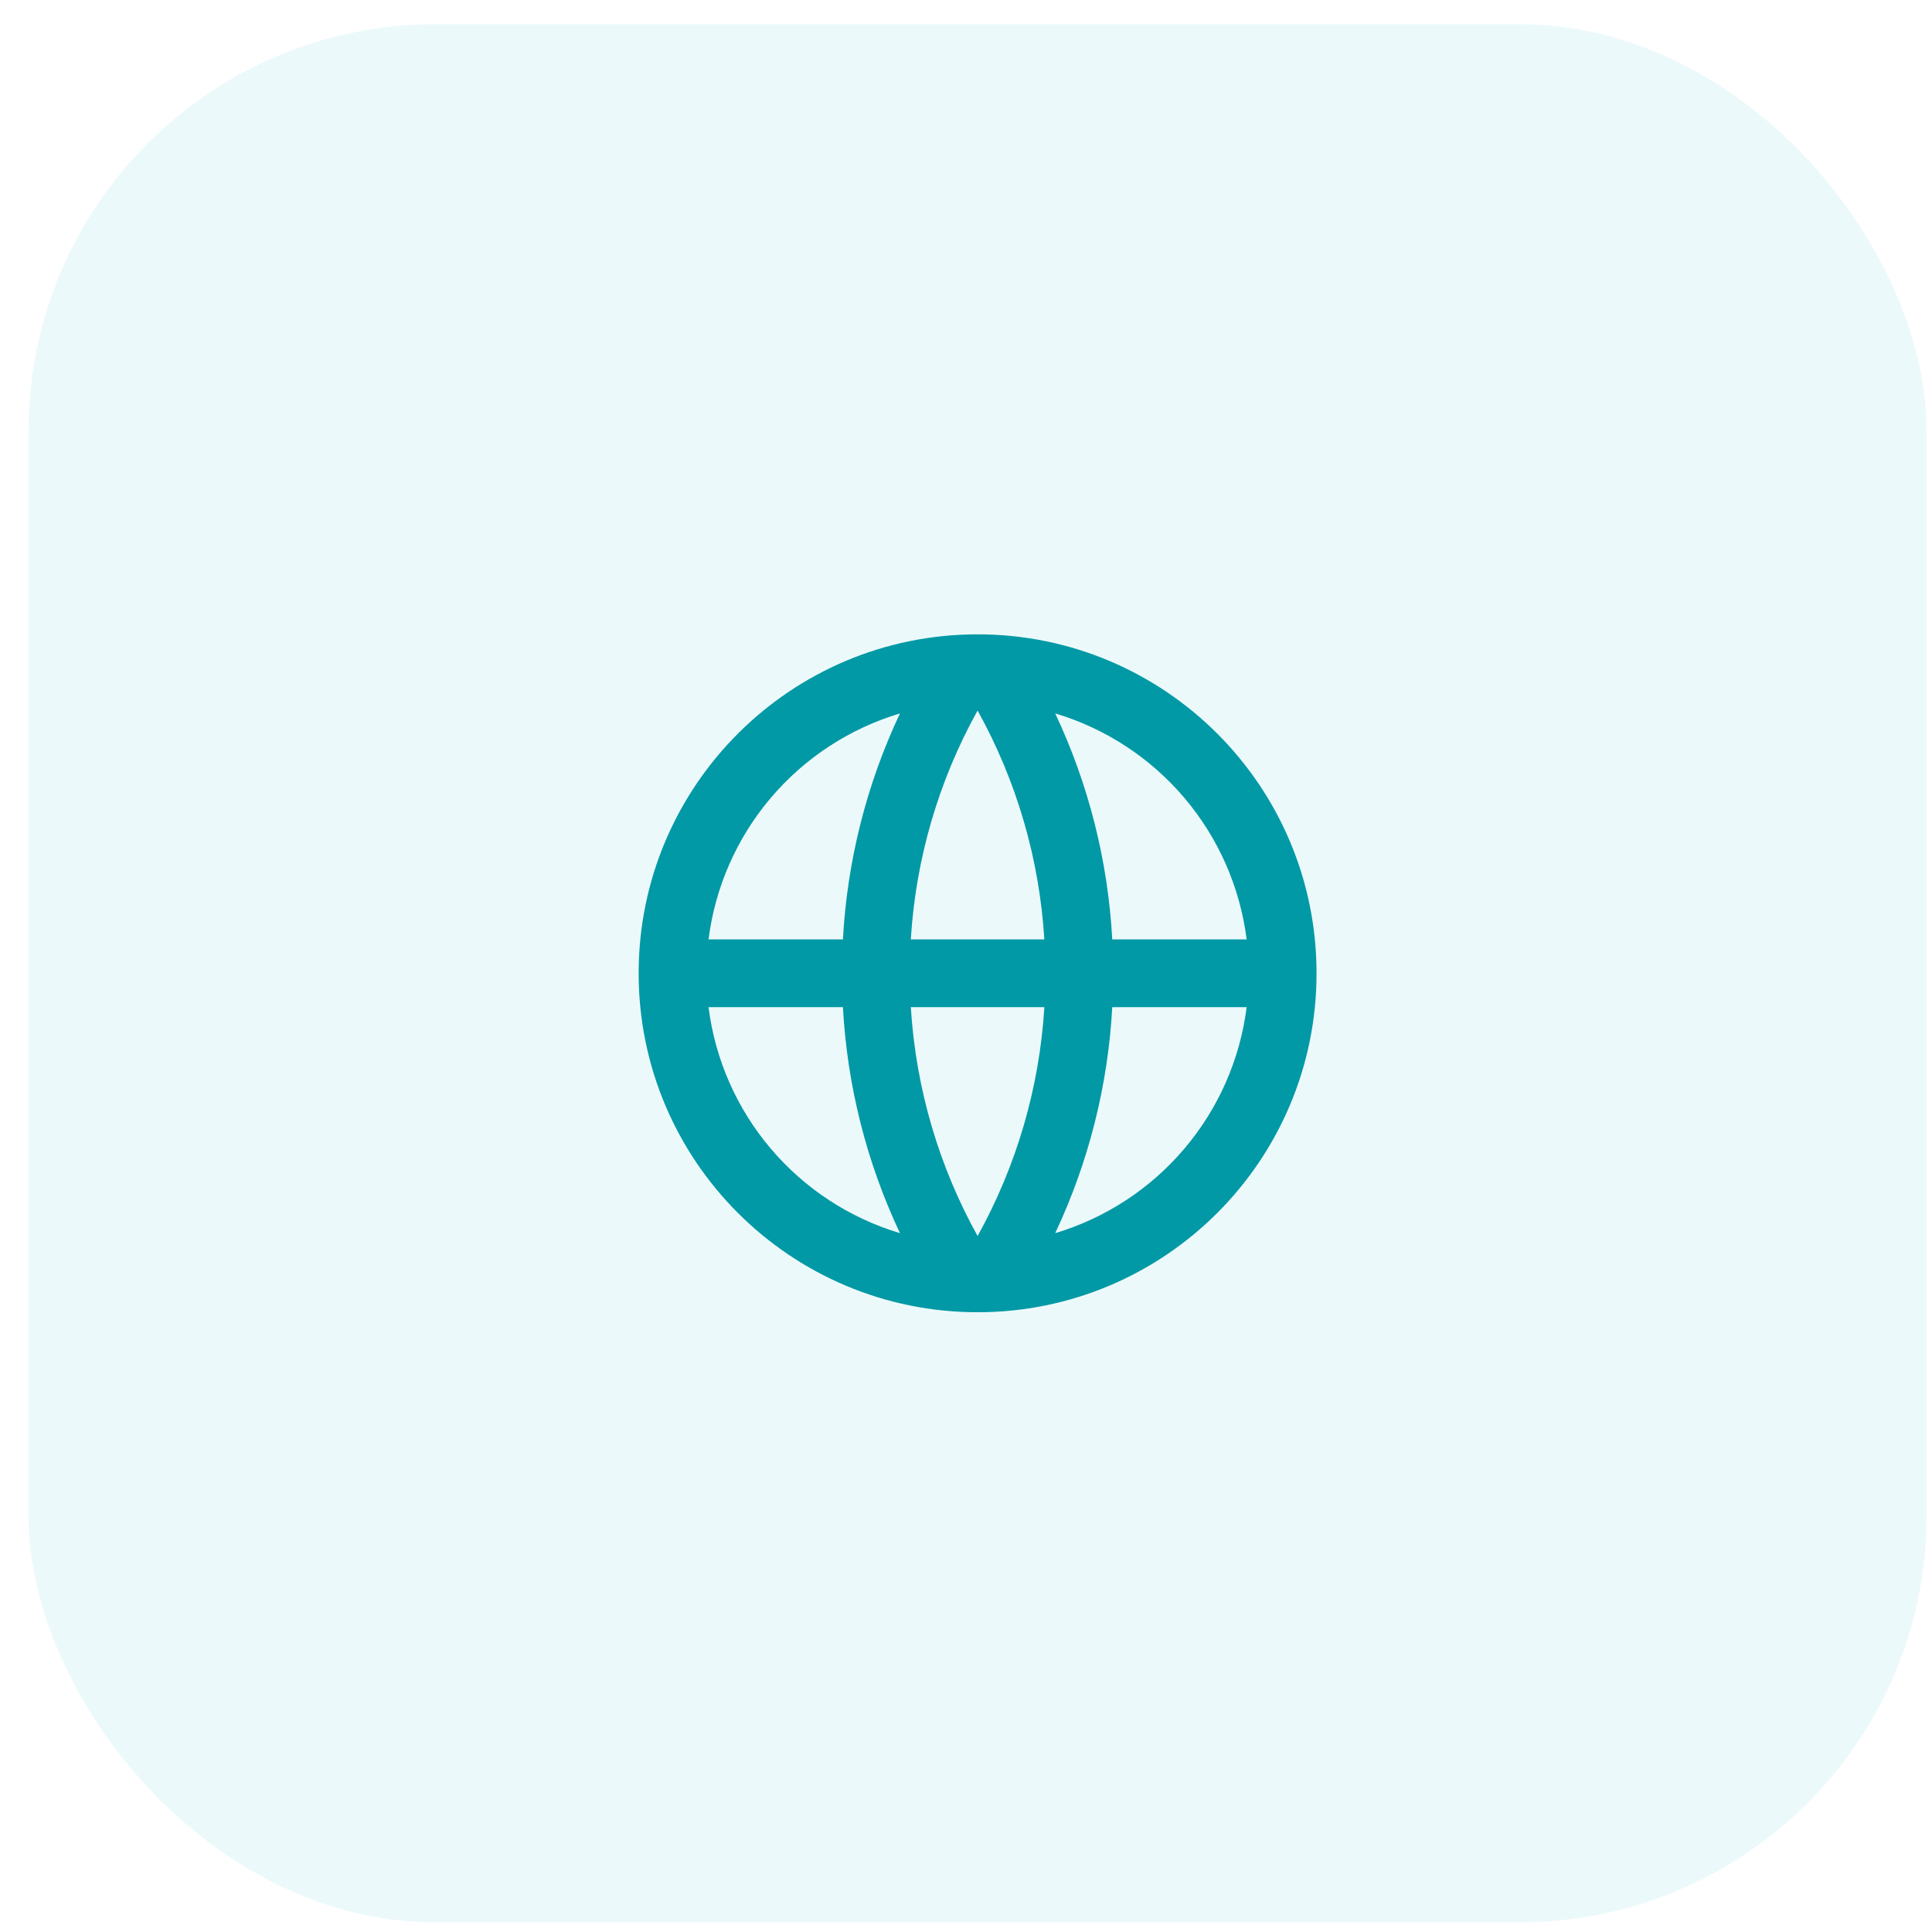
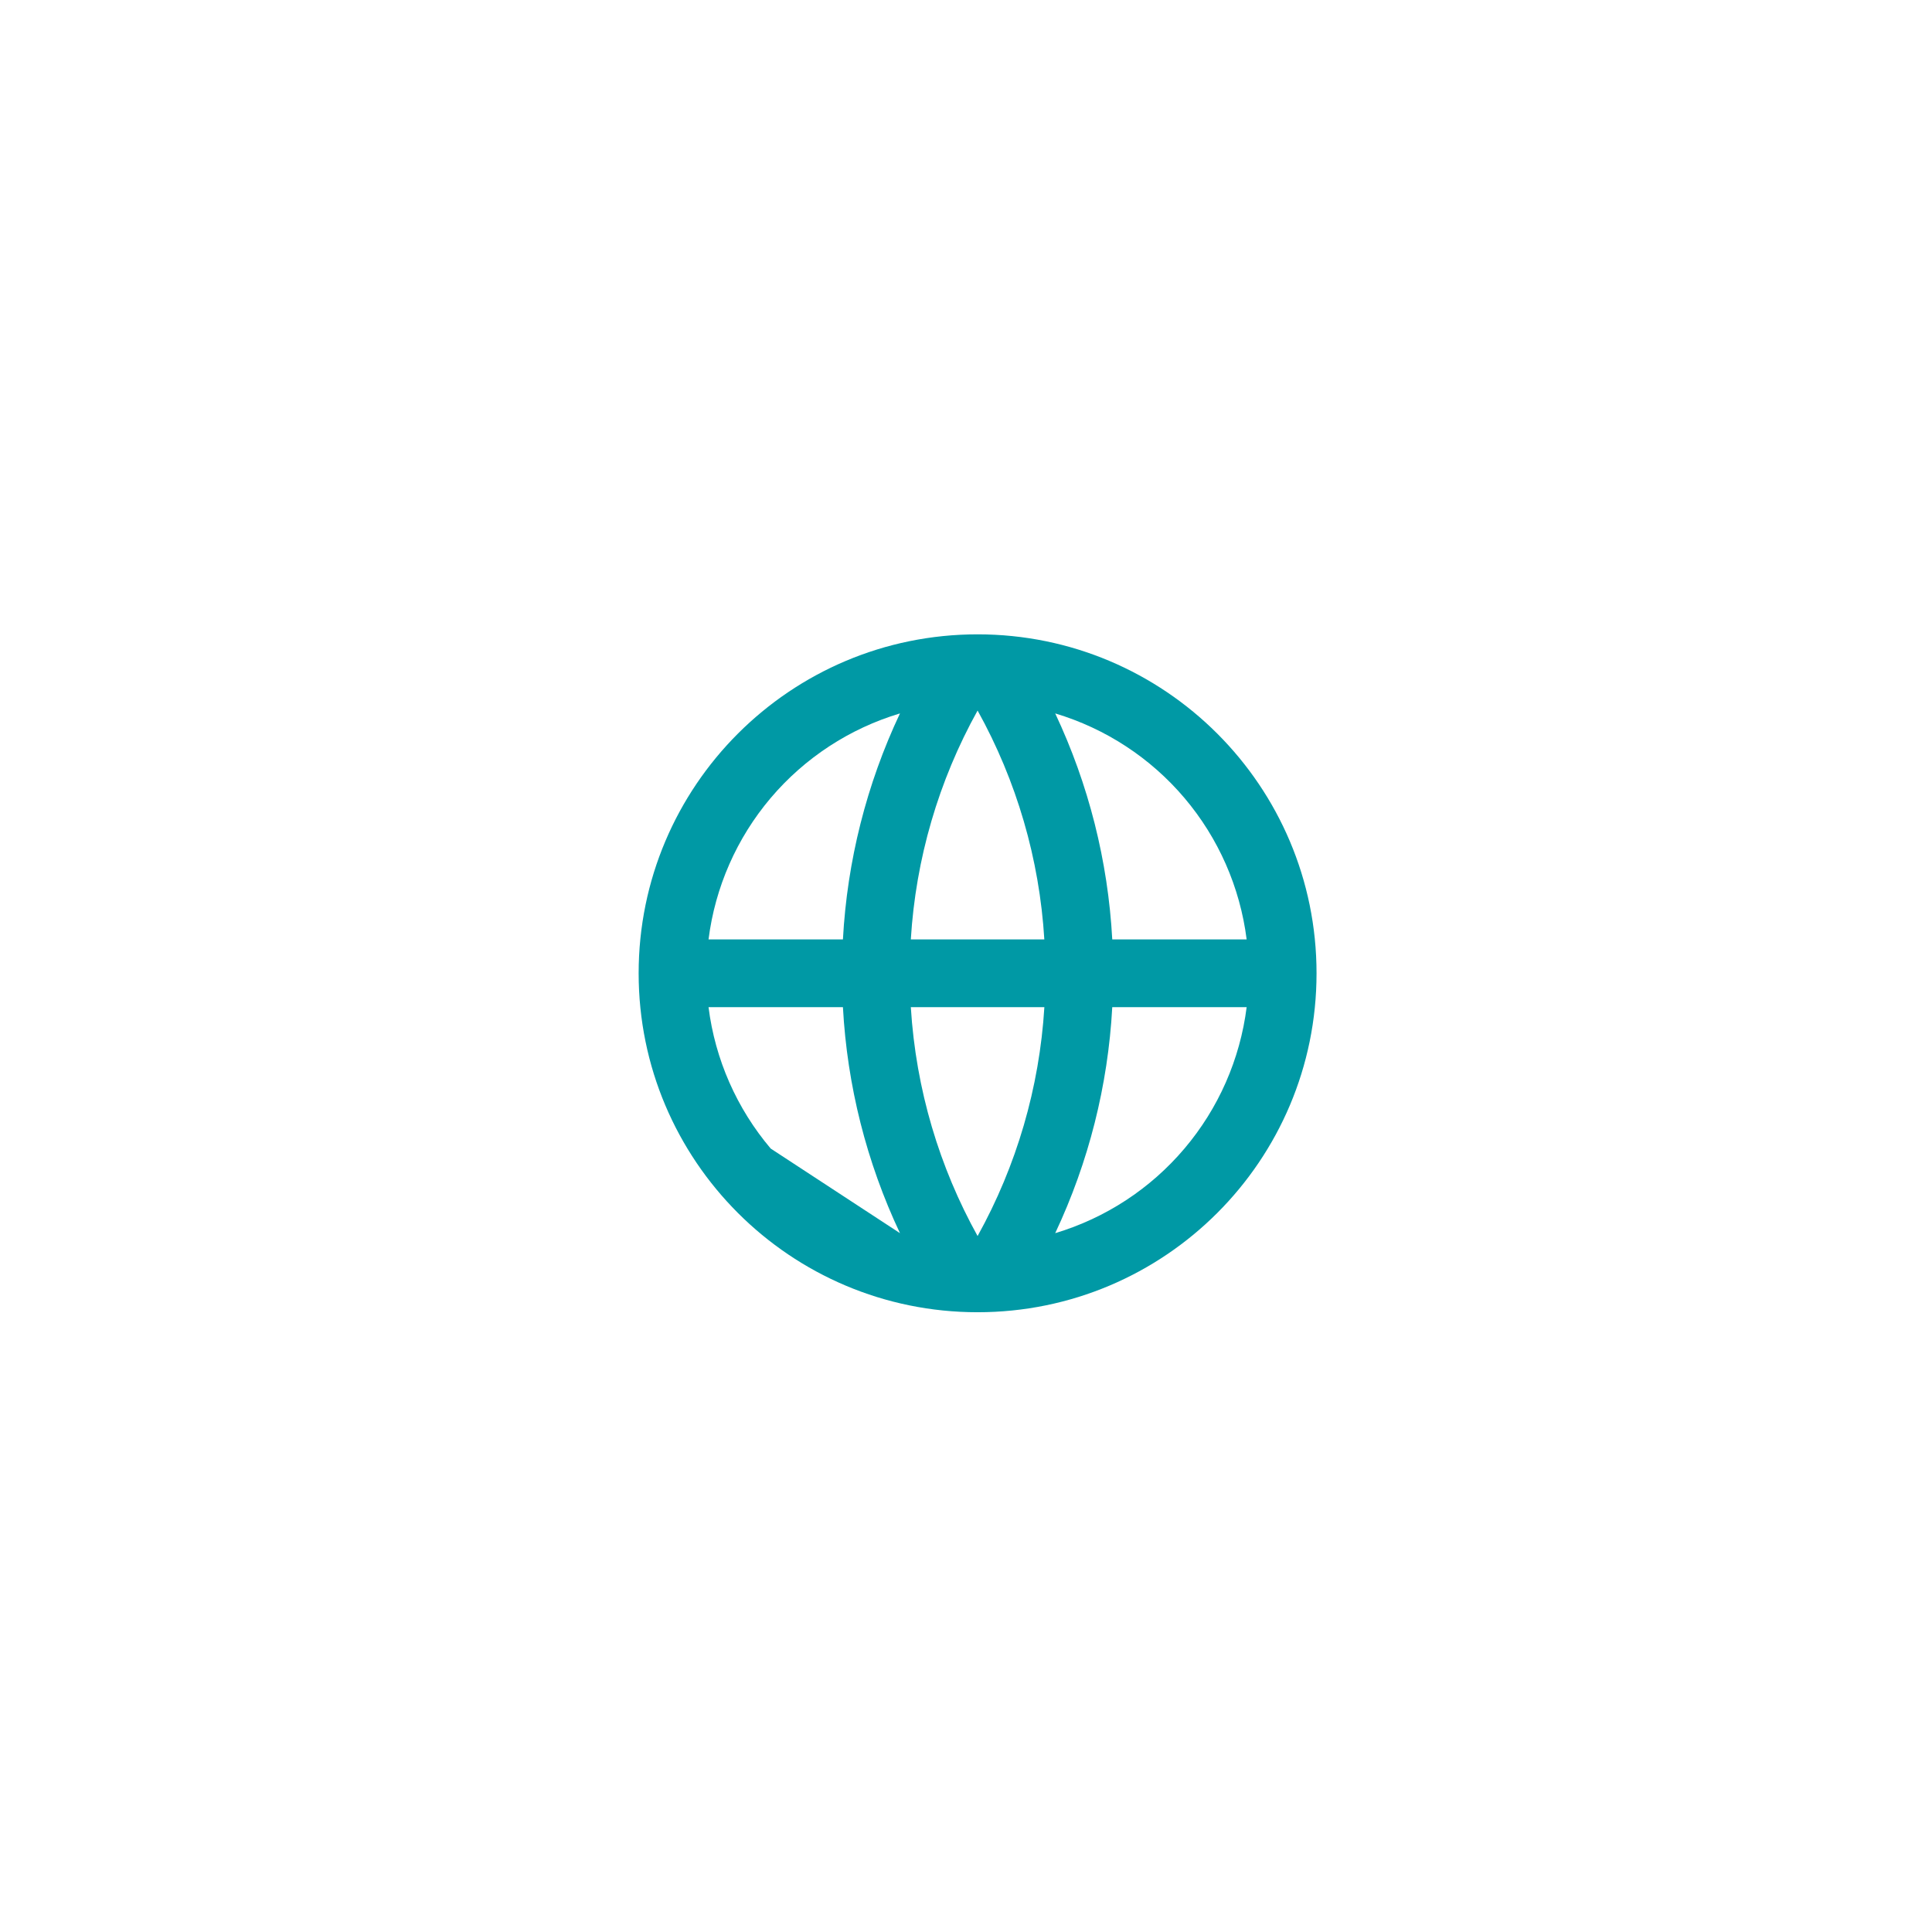
<svg xmlns="http://www.w3.org/2000/svg" width="57" height="57" viewBox="0 0 57 57" fill="none">
-   <rect x="0.842" y="0.715" width="56" height="56" rx="12" fill="#3DC7D3" fill-opacity="0.1" />
-   <path d="M28.842 38.715C23.319 38.715 18.842 34.238 18.842 28.715C18.842 23.192 23.319 18.715 28.842 18.715C34.365 18.715 38.842 23.192 38.842 28.715C38.842 34.238 34.365 38.715 28.842 38.715ZM26.552 36.382C25.565 34.289 24.994 32.025 24.869 29.715H20.904C21.098 31.254 21.736 32.703 22.738 33.886C23.741 35.07 25.066 35.937 26.552 36.382ZM26.872 29.715C27.023 32.154 27.72 34.445 28.842 36.467C29.994 34.391 30.667 32.084 30.812 29.715H26.872ZM36.78 29.715H32.815C32.69 32.025 32.118 34.289 31.132 36.382C32.618 35.937 33.943 35.07 34.945 33.886C35.948 32.703 36.585 31.254 36.78 29.715ZM20.904 27.715H24.869C24.994 25.405 25.565 23.14 26.552 21.048C25.066 21.493 23.741 22.36 22.738 23.543C21.736 24.727 21.098 26.176 20.904 27.715ZM26.873 27.715H30.811C30.667 25.345 29.994 23.038 28.842 20.963C27.689 23.038 27.016 25.345 26.872 27.715H26.873ZM31.132 21.048C32.118 23.14 32.69 25.405 32.815 27.715H36.78C36.585 26.176 35.948 24.727 34.945 23.543C33.943 22.36 32.618 21.493 31.132 21.048Z" fill="#0099A5" />
+   <path d="M28.842 38.715C23.319 38.715 18.842 34.238 18.842 28.715C18.842 23.192 23.319 18.715 28.842 18.715C34.365 18.715 38.842 23.192 38.842 28.715C38.842 34.238 34.365 38.715 28.842 38.715ZM26.552 36.382C25.565 34.289 24.994 32.025 24.869 29.715H20.904C21.098 31.254 21.736 32.703 22.738 33.886ZM26.872 29.715C27.023 32.154 27.72 34.445 28.842 36.467C29.994 34.391 30.667 32.084 30.812 29.715H26.872ZM36.78 29.715H32.815C32.69 32.025 32.118 34.289 31.132 36.382C32.618 35.937 33.943 35.07 34.945 33.886C35.948 32.703 36.585 31.254 36.78 29.715ZM20.904 27.715H24.869C24.994 25.405 25.565 23.14 26.552 21.048C25.066 21.493 23.741 22.36 22.738 23.543C21.736 24.727 21.098 26.176 20.904 27.715ZM26.873 27.715H30.811C30.667 25.345 29.994 23.038 28.842 20.963C27.689 23.038 27.016 25.345 26.872 27.715H26.873ZM31.132 21.048C32.118 23.14 32.69 25.405 32.815 27.715H36.78C36.585 26.176 35.948 24.727 34.945 23.543C33.943 22.36 32.618 21.493 31.132 21.048Z" fill="#0099A5" />
</svg>